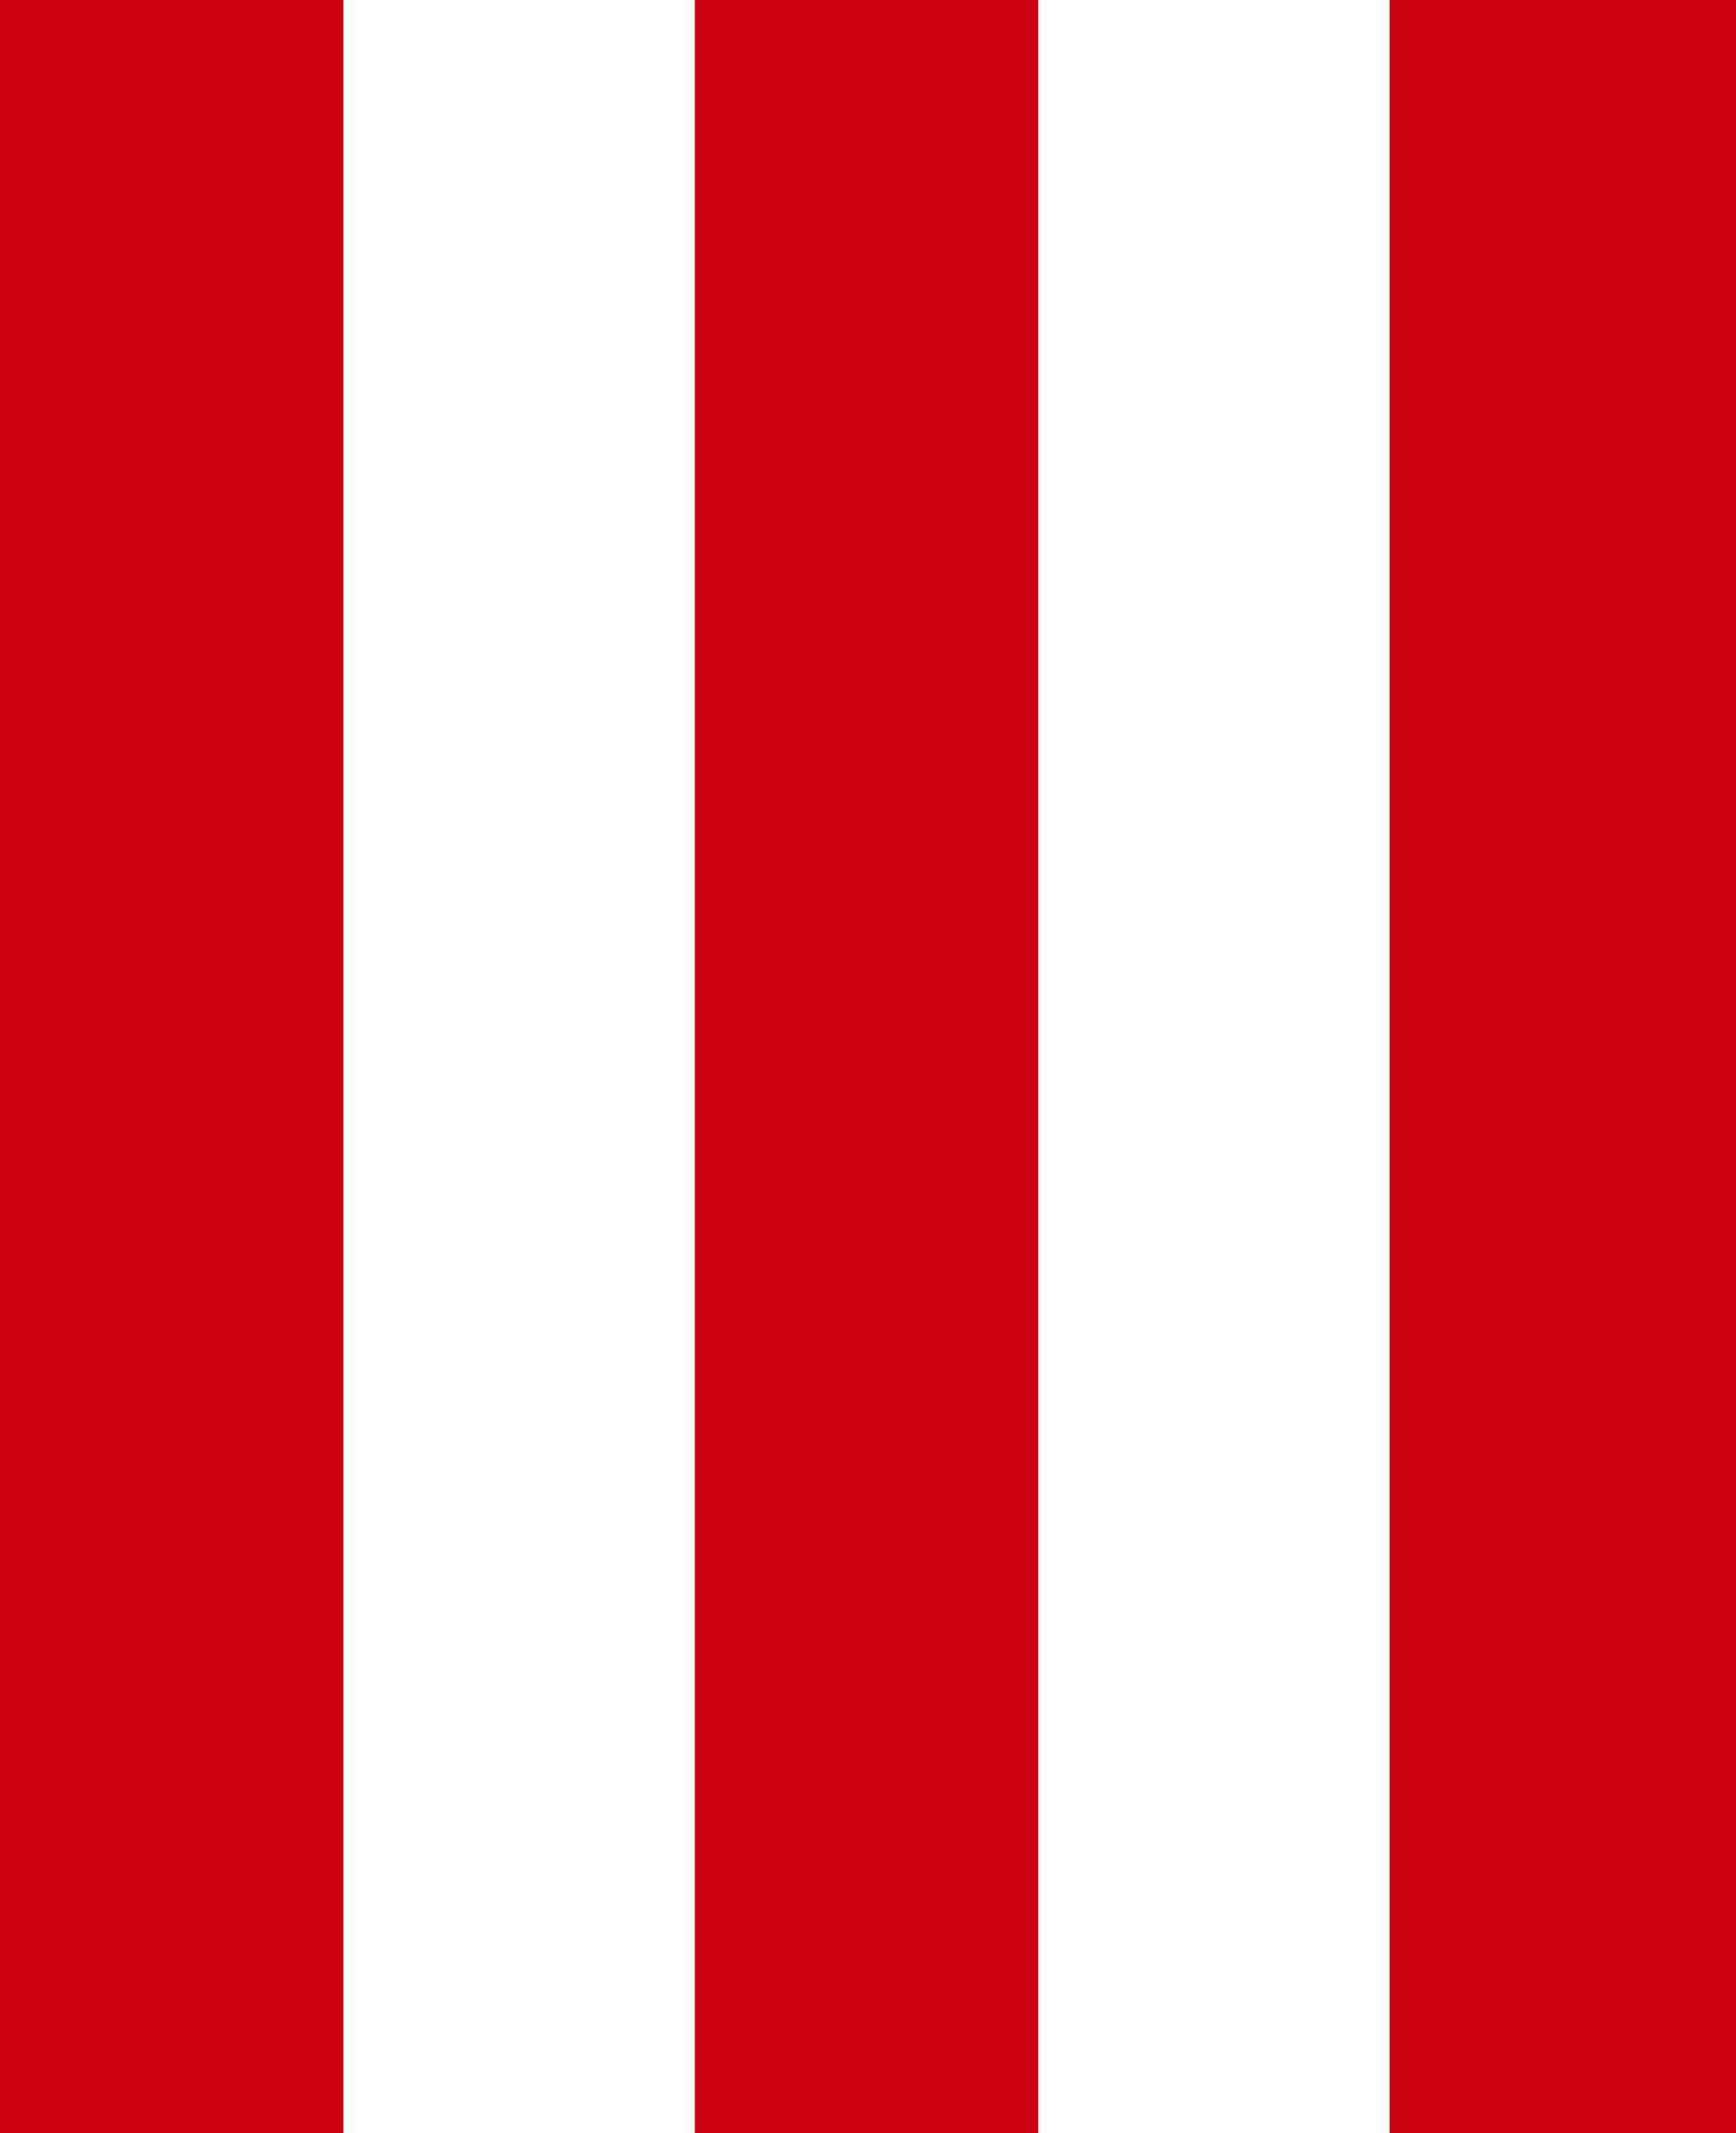
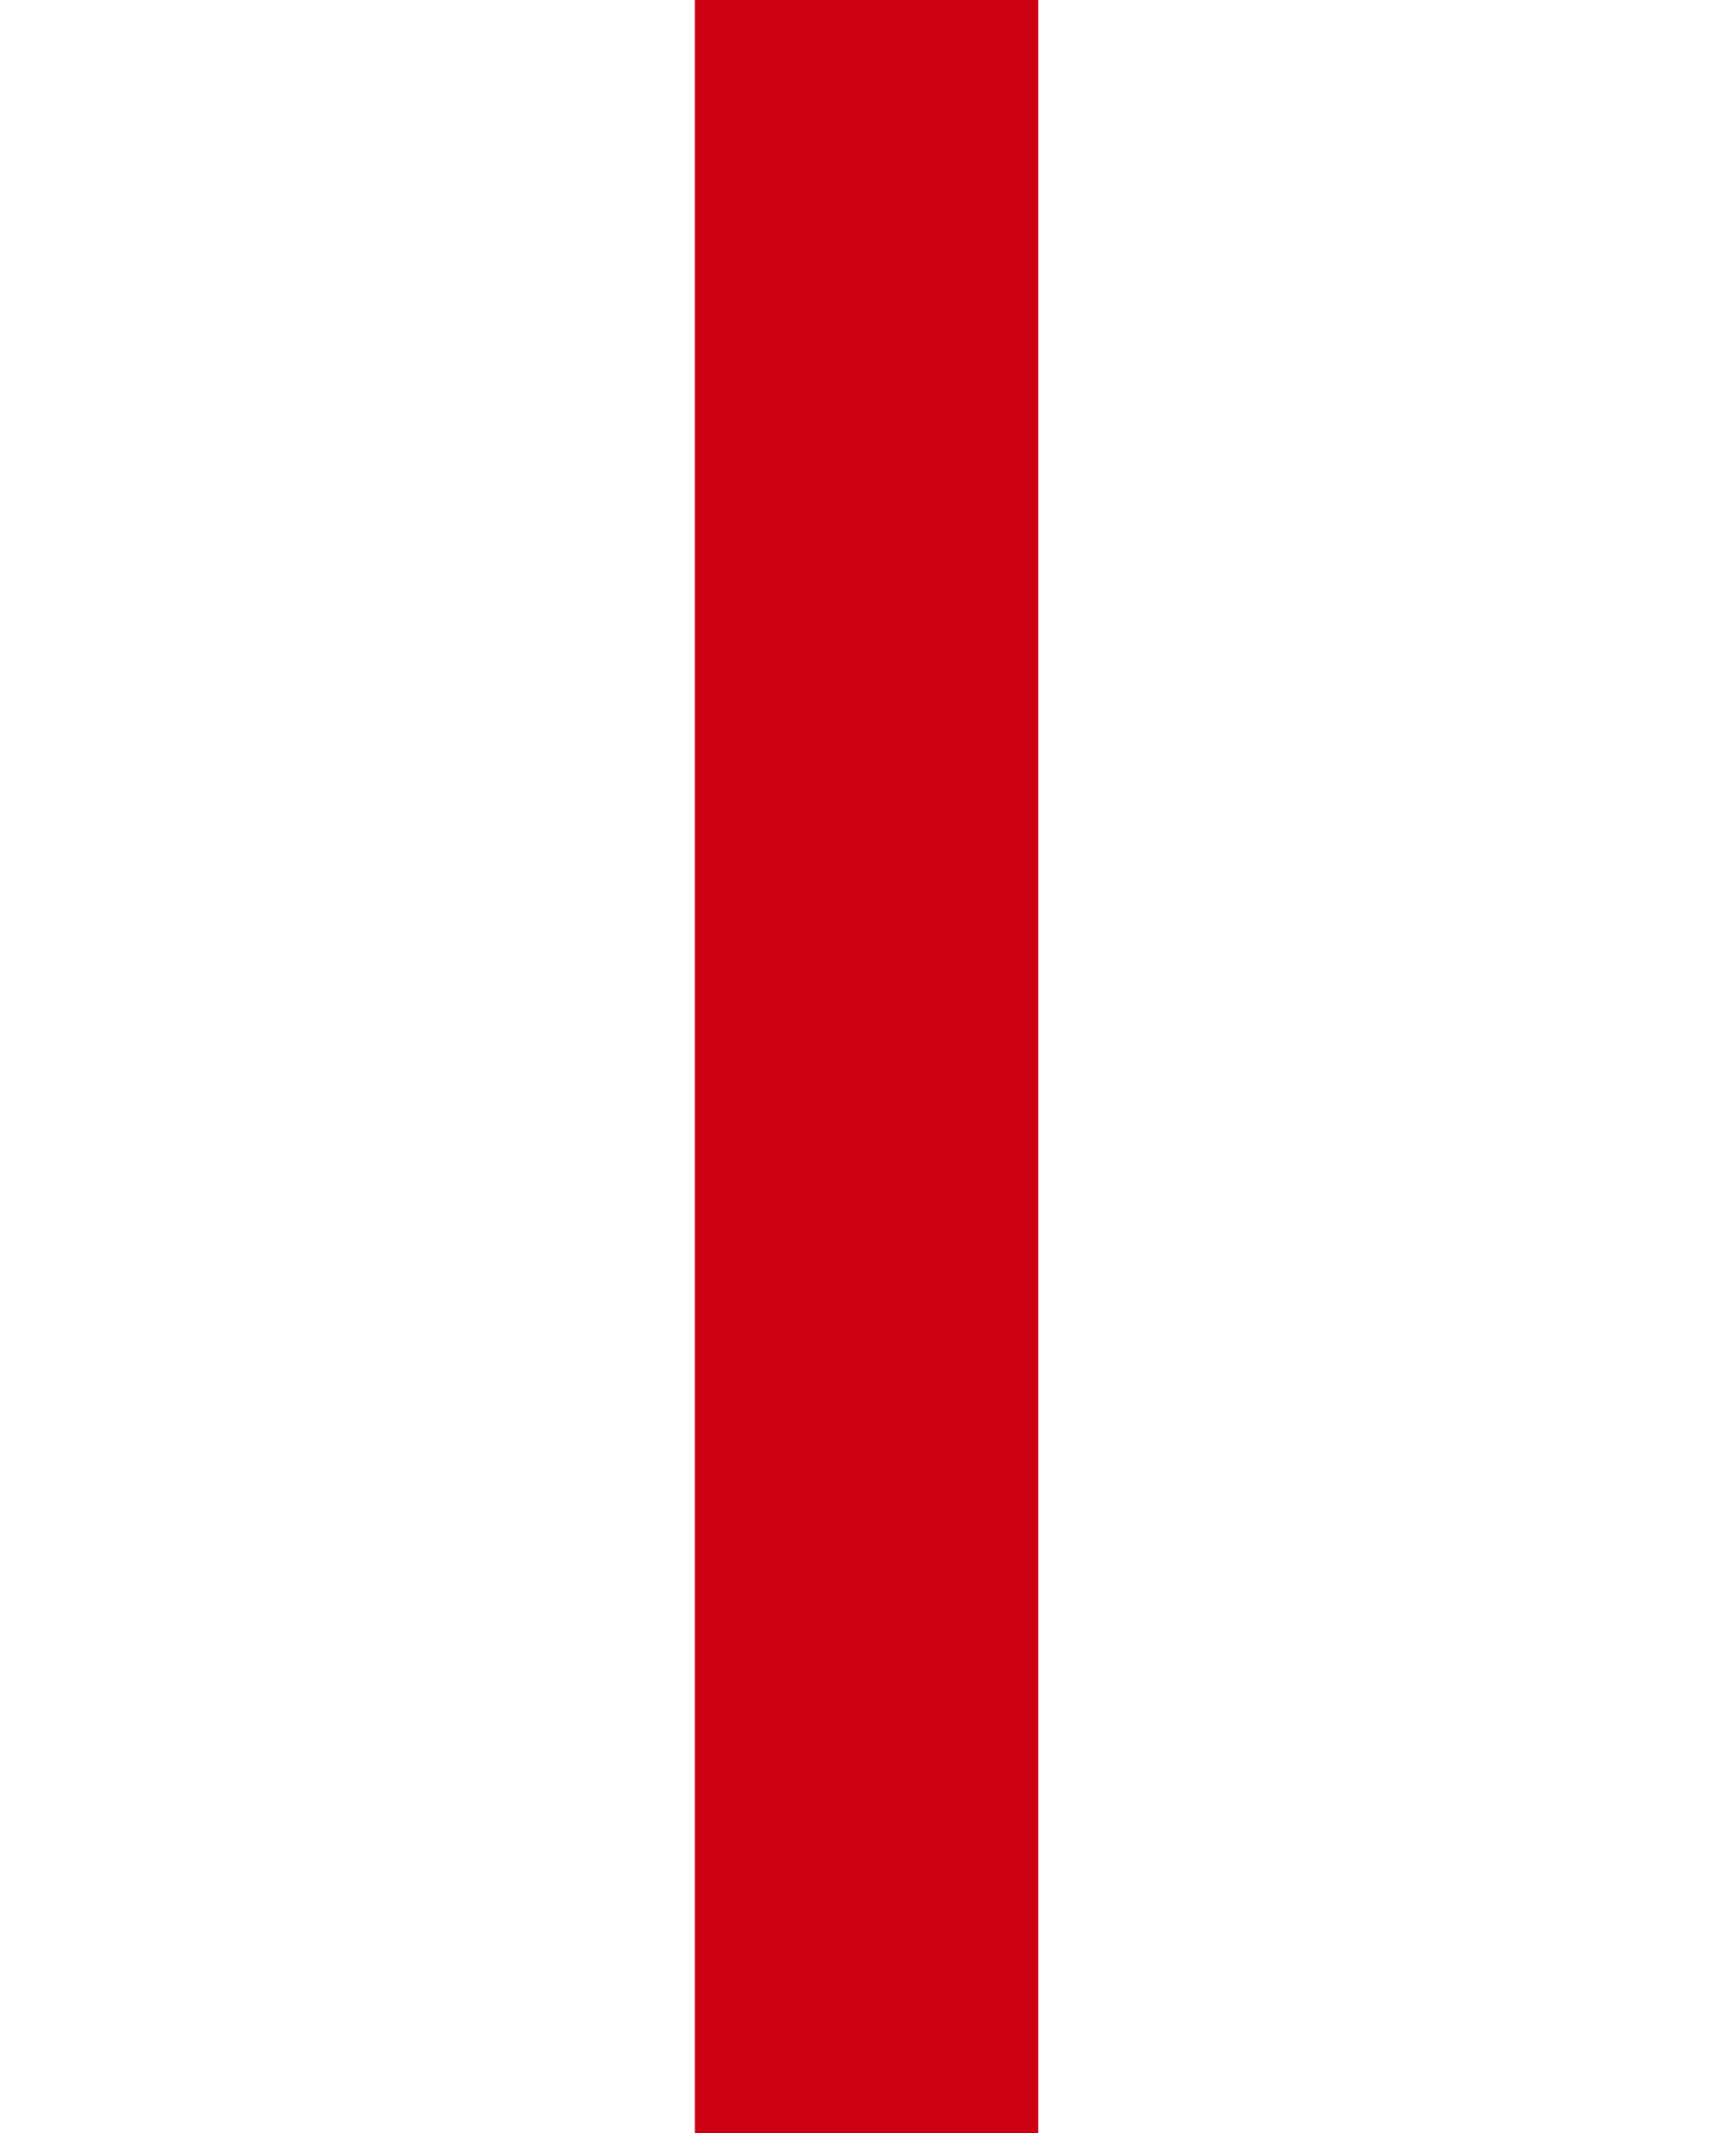
<svg xmlns="http://www.w3.org/2000/svg" id="Layer_2" viewBox="0 0 334.11 410.33">
  <g id="_ëÎÓÈ_1">
-     <rect x="267.45" width="66.66" height="410.33" style="fill:#cc0212;" />
    <rect x="133.72" width="66.1" height="410.33" style="fill:#cc0212;" />
-     <rect width="66.09" height="410.33" style="fill:#cc0212;" />
  </g>
</svg>